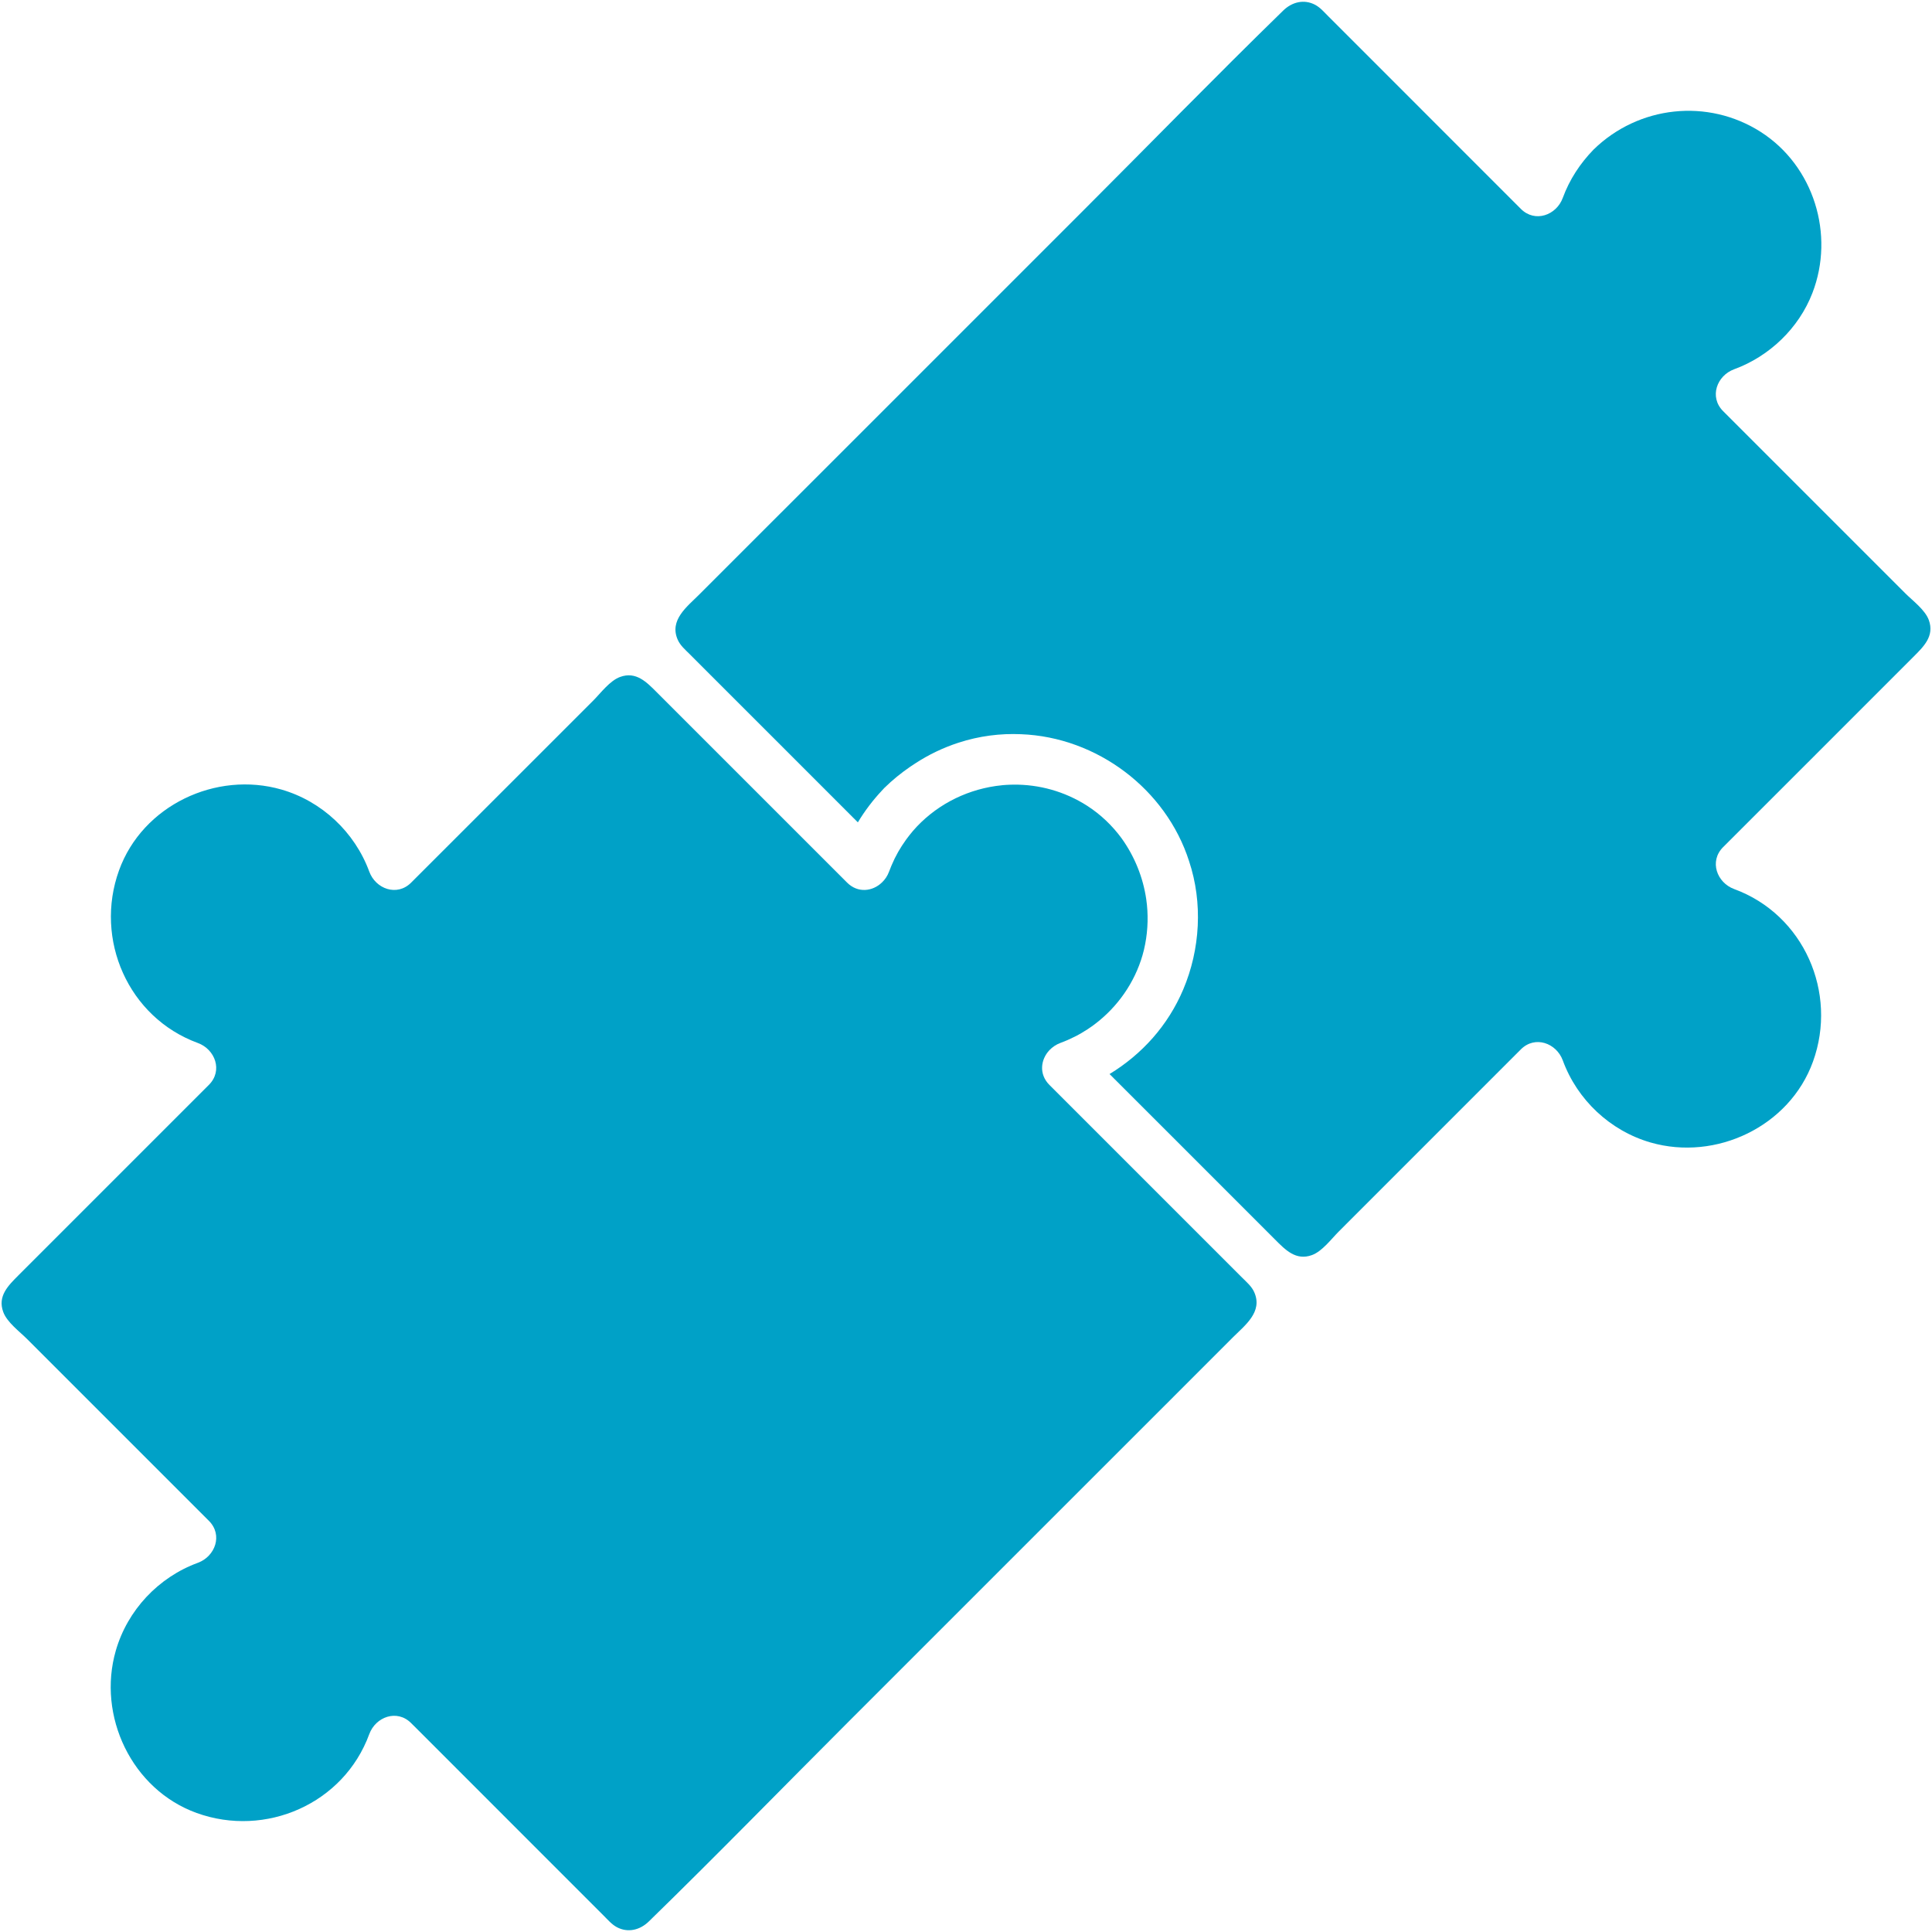
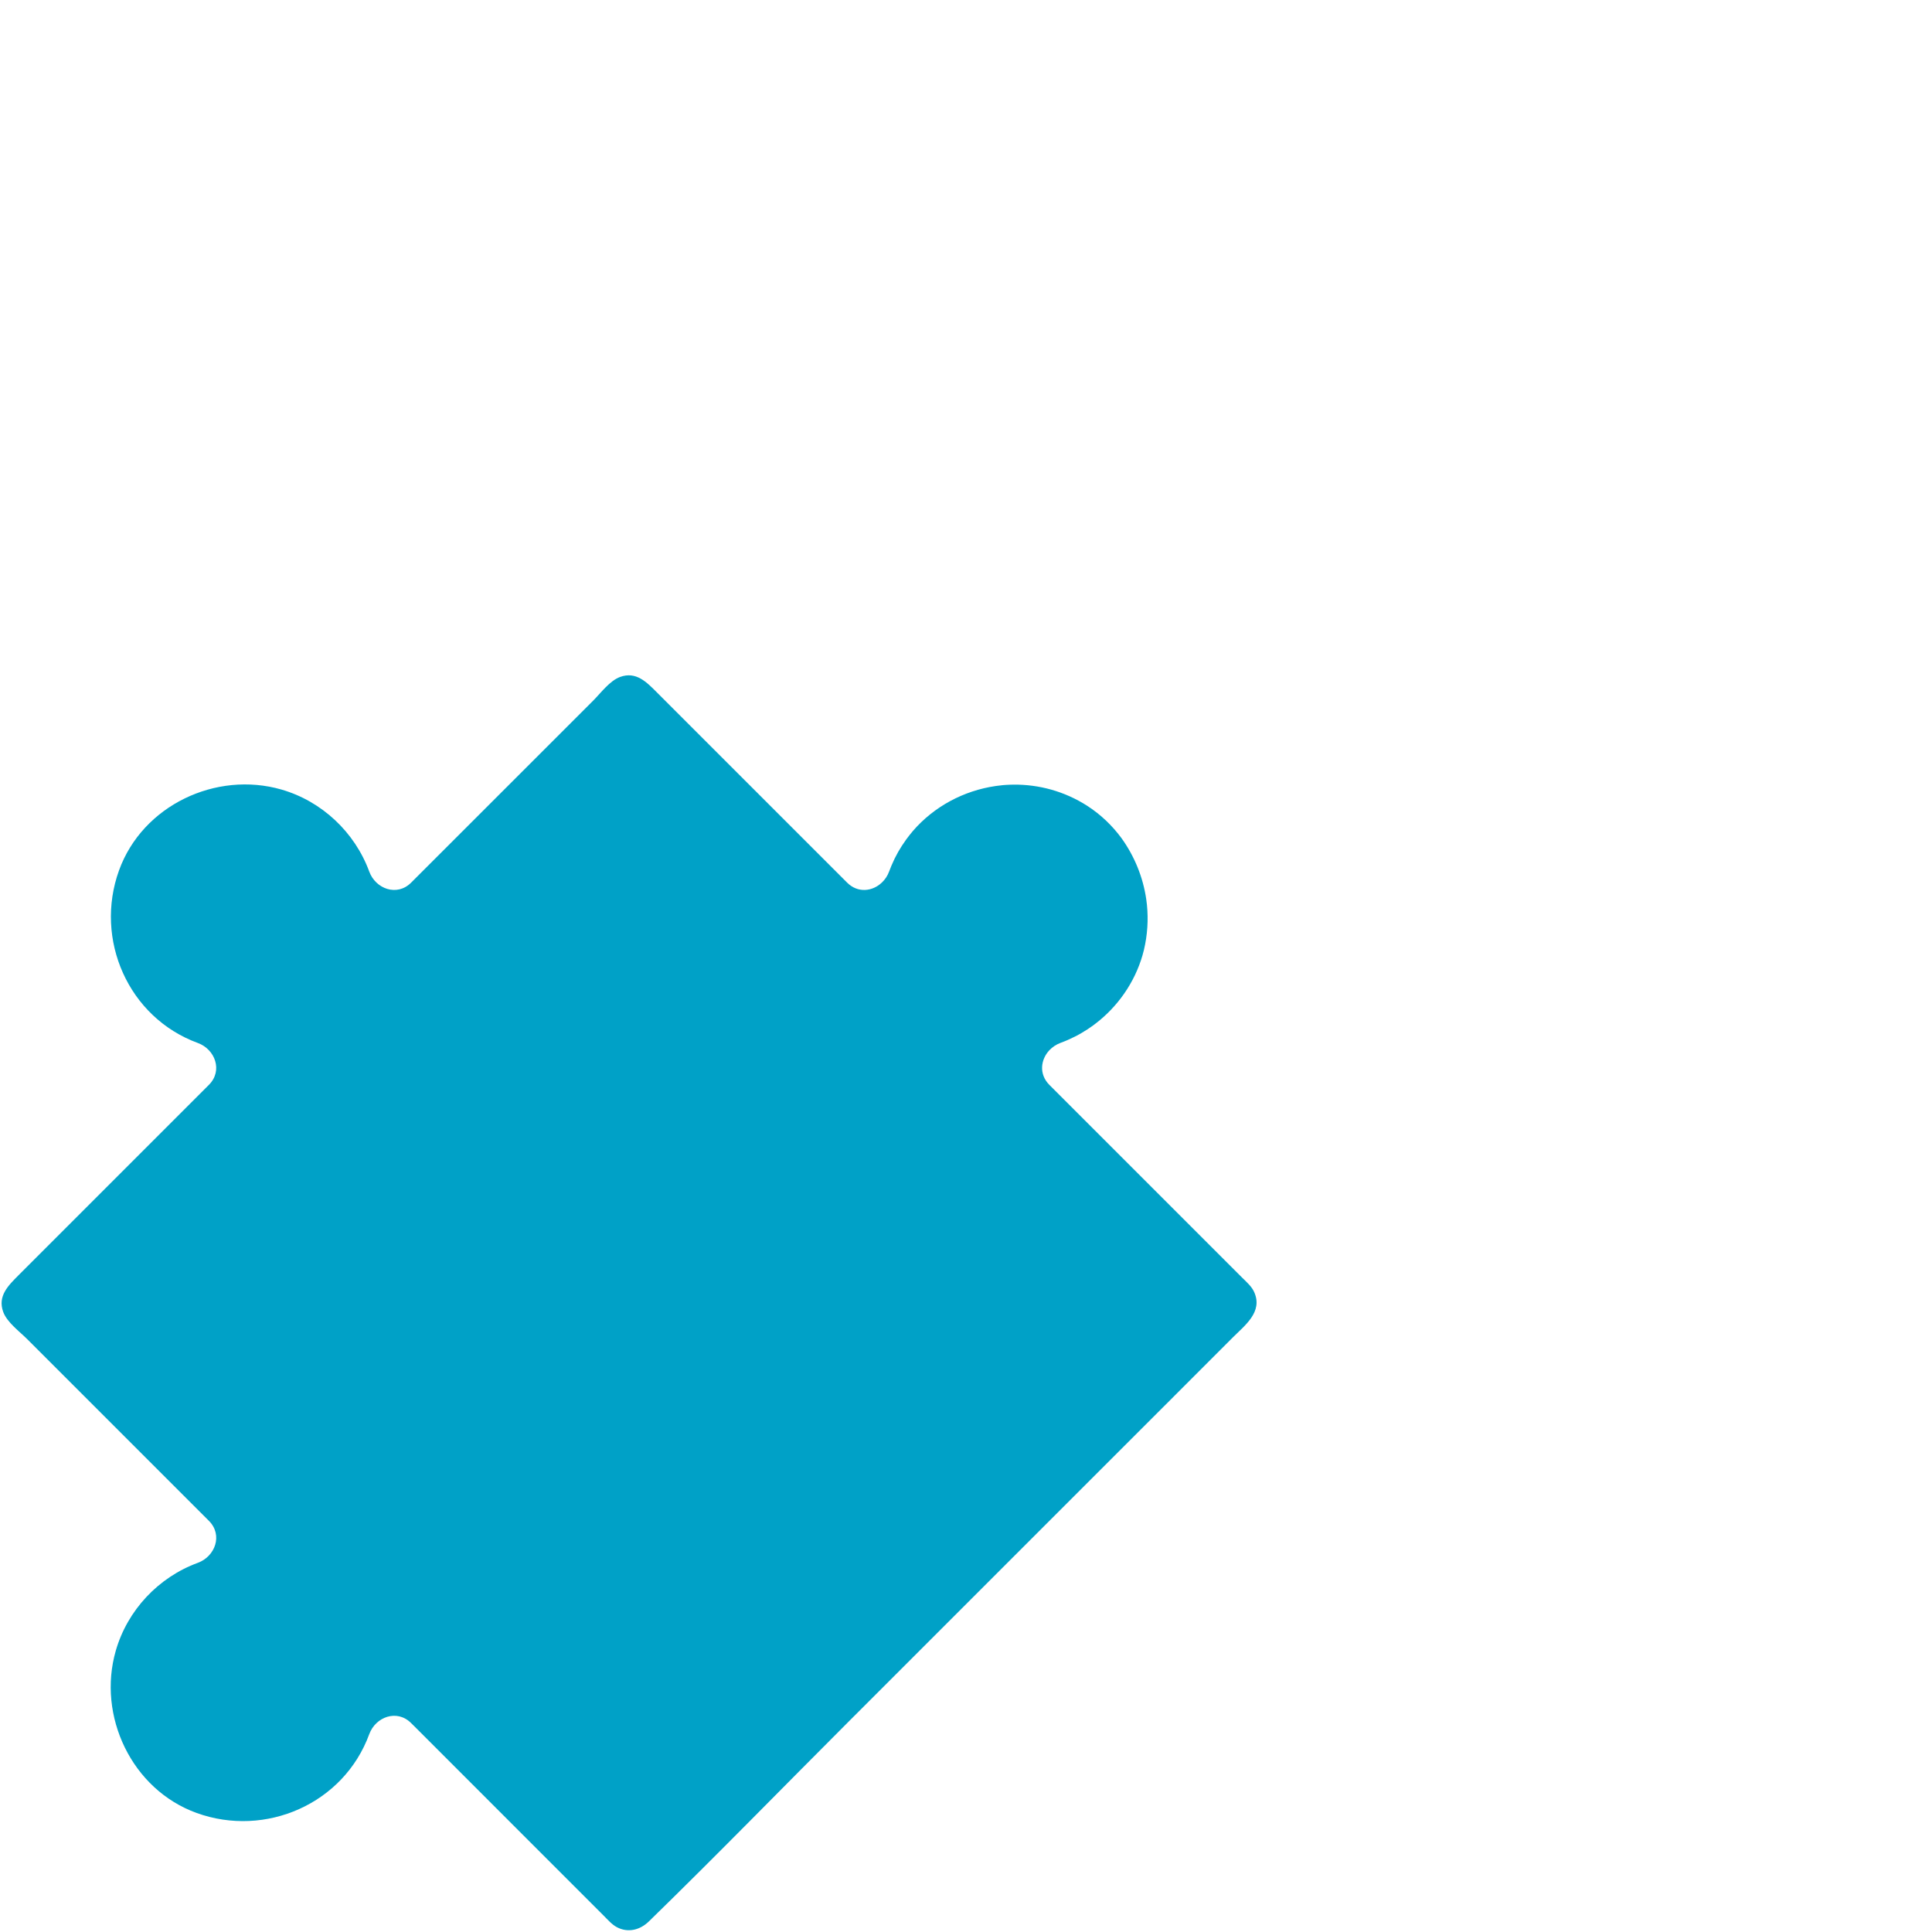
<svg xmlns="http://www.w3.org/2000/svg" width="40" height="40" viewBox="0 0 40 40" fill="none">
  <path d="M25.723 26.458C25.576 26.311 25.43 26.165 25.283 26.018C24.803 25.538 24.324 25.059 23.845 24.58C23.139 23.874 22.432 23.167 21.726 22.461C21.506 22.241 21.544 21.936 21.728 21.742C21.789 21.678 21.867 21.625 21.956 21.592C22.057 21.555 22.155 21.512 22.25 21.464L22.264 21.457C22.306 21.436 22.347 21.413 22.387 21.39L22.41 21.376C22.448 21.354 22.486 21.33 22.523 21.306L22.543 21.292C22.582 21.266 22.621 21.239 22.659 21.21L22.667 21.204C23.136 20.849 23.489 20.349 23.655 19.776L23.66 19.756C23.669 19.726 23.676 19.696 23.684 19.666C23.757 19.358 23.777 19.042 23.746 18.733C23.743 18.706 23.739 18.68 23.736 18.653C23.734 18.642 23.733 18.63 23.732 18.619C23.666 18.163 23.488 17.726 23.22 17.354C23.028 17.093 22.789 16.863 22.506 16.681C22.038 16.382 21.509 16.24 20.985 16.245C20.958 16.245 20.932 16.245 20.905 16.247C20.857 16.248 20.808 16.252 20.76 16.256C20.718 16.26 20.676 16.265 20.634 16.271L20.612 16.274C19.953 16.37 19.34 16.696 18.901 17.204L18.889 17.219C18.869 17.242 18.85 17.266 18.83 17.291C18.809 17.318 18.788 17.346 18.767 17.374L18.752 17.395C18.726 17.431 18.701 17.468 18.677 17.505L18.671 17.514C18.648 17.549 18.627 17.586 18.605 17.622L18.593 17.643C18.578 17.671 18.563 17.698 18.549 17.726C18.54 17.744 18.53 17.761 18.521 17.779C18.517 17.788 18.513 17.797 18.509 17.806C18.472 17.883 18.438 17.962 18.408 18.044C18.375 18.134 18.323 18.211 18.258 18.272C18.065 18.457 17.76 18.495 17.539 18.274C16.931 17.666 16.322 17.057 15.713 16.448C15.01 15.745 14.307 15.041 13.603 14.338C13.39 14.125 13.171 13.893 12.837 14.016C12.626 14.093 12.438 14.348 12.285 14.502C11.027 15.759 9.77 17.017 8.512 18.274C8.219 18.568 7.776 18.403 7.645 18.045C7.345 17.229 6.663 16.588 5.828 16.347C4.474 15.956 2.95 16.675 2.464 18.021C1.949 19.447 2.653 21.065 4.096 21.594C4.454 21.725 4.619 22.167 4.325 22.461C3.717 23.07 3.108 23.678 2.499 24.287C1.793 24.993 1.087 25.699 0.381 26.405C0.171 26.616 -0.054 26.834 0.067 27.163C0.146 27.378 0.408 27.57 0.564 27.726C1.818 28.98 3.071 30.234 4.326 31.488C4.619 31.782 4.454 32.224 4.097 32.356C3.28 32.655 2.639 33.337 2.398 34.173C2.007 35.526 2.727 37.05 4.072 37.536C5.498 38.051 7.116 37.347 7.645 35.904C7.776 35.546 8.219 35.381 8.512 35.675C8.571 35.733 8.629 35.792 8.688 35.85L11.381 38.544C11.752 38.915 12.124 39.286 12.495 39.658C12.581 39.743 12.665 39.844 12.773 39.901C13.003 40.022 13.251 39.959 13.433 39.782C14.833 38.418 16.198 37.016 17.58 35.634C18.978 34.237 20.375 32.84 21.772 31.442C22.59 30.624 23.409 29.806 24.227 28.988C24.658 28.556 25.089 28.125 25.52 27.694C25.777 27.437 26.148 27.163 25.968 26.754C25.916 26.635 25.813 26.548 25.723 26.458Z" fill="#00A1C7" />
-   <path d="M39.448 12.285C38.19 11.027 36.933 9.77 35.675 8.512C35.382 8.218 35.546 7.776 35.904 7.645C36.635 7.377 37.243 6.794 37.524 6.066C37.991 4.858 37.553 3.435 36.455 2.732C35.356 2.029 33.923 2.188 32.993 3.097C32.713 3.385 32.495 3.718 32.356 4.096C32.225 4.454 31.782 4.619 31.488 4.325C31.43 4.267 31.372 4.208 31.313 4.15C30.415 3.252 29.518 2.354 28.62 1.456C28.248 1.085 27.877 0.714 27.506 0.342C27.42 0.257 27.336 0.156 27.228 0.099C26.998 -0.022 26.75 0.041 26.568 0.218C25.168 1.582 23.803 2.984 22.421 4.366C21.023 5.763 19.626 7.161 18.229 8.558C17.411 9.376 16.592 10.194 15.774 11.012C15.343 11.444 14.912 11.875 14.48 12.306C14.223 12.563 13.852 12.838 14.032 13.246C14.085 13.365 14.187 13.452 14.278 13.542L14.718 13.983C15.197 14.462 15.677 14.941 16.156 15.42L17.761 17.026C17.904 16.788 18.073 16.565 18.268 16.358C18.281 16.343 18.295 16.327 18.311 16.312C18.477 16.149 18.657 16.003 18.847 15.873L18.858 15.866C18.888 15.845 18.919 15.825 18.95 15.805C19.224 15.626 19.524 15.481 19.847 15.376C20.275 15.237 20.712 15.182 21.139 15.201C22.712 15.261 24.141 16.337 24.619 17.831C24.905 18.691 24.85 19.654 24.498 20.485C24.182 21.231 23.645 21.827 22.972 22.237C23.411 22.675 23.849 23.114 24.288 23.552L26.397 25.662C26.61 25.875 26.829 26.107 27.163 25.985C27.375 25.907 27.563 25.652 27.716 25.499C28.973 24.241 30.231 22.983 31.488 21.726C31.782 21.432 32.225 21.597 32.356 21.955C32.655 22.772 33.337 23.412 34.173 23.654C35.526 24.044 37.05 23.325 37.536 21.979C38.052 20.553 37.347 18.936 35.904 18.407C35.547 18.275 35.382 17.833 35.675 17.539C36.284 16.93 36.893 16.322 37.502 15.713C38.205 15.01 38.908 14.306 39.611 13.603C39.824 13.39 40.056 13.171 39.934 12.837C39.857 12.626 39.601 12.438 39.448 12.285Z" fill="#00A1C7" />
</svg>